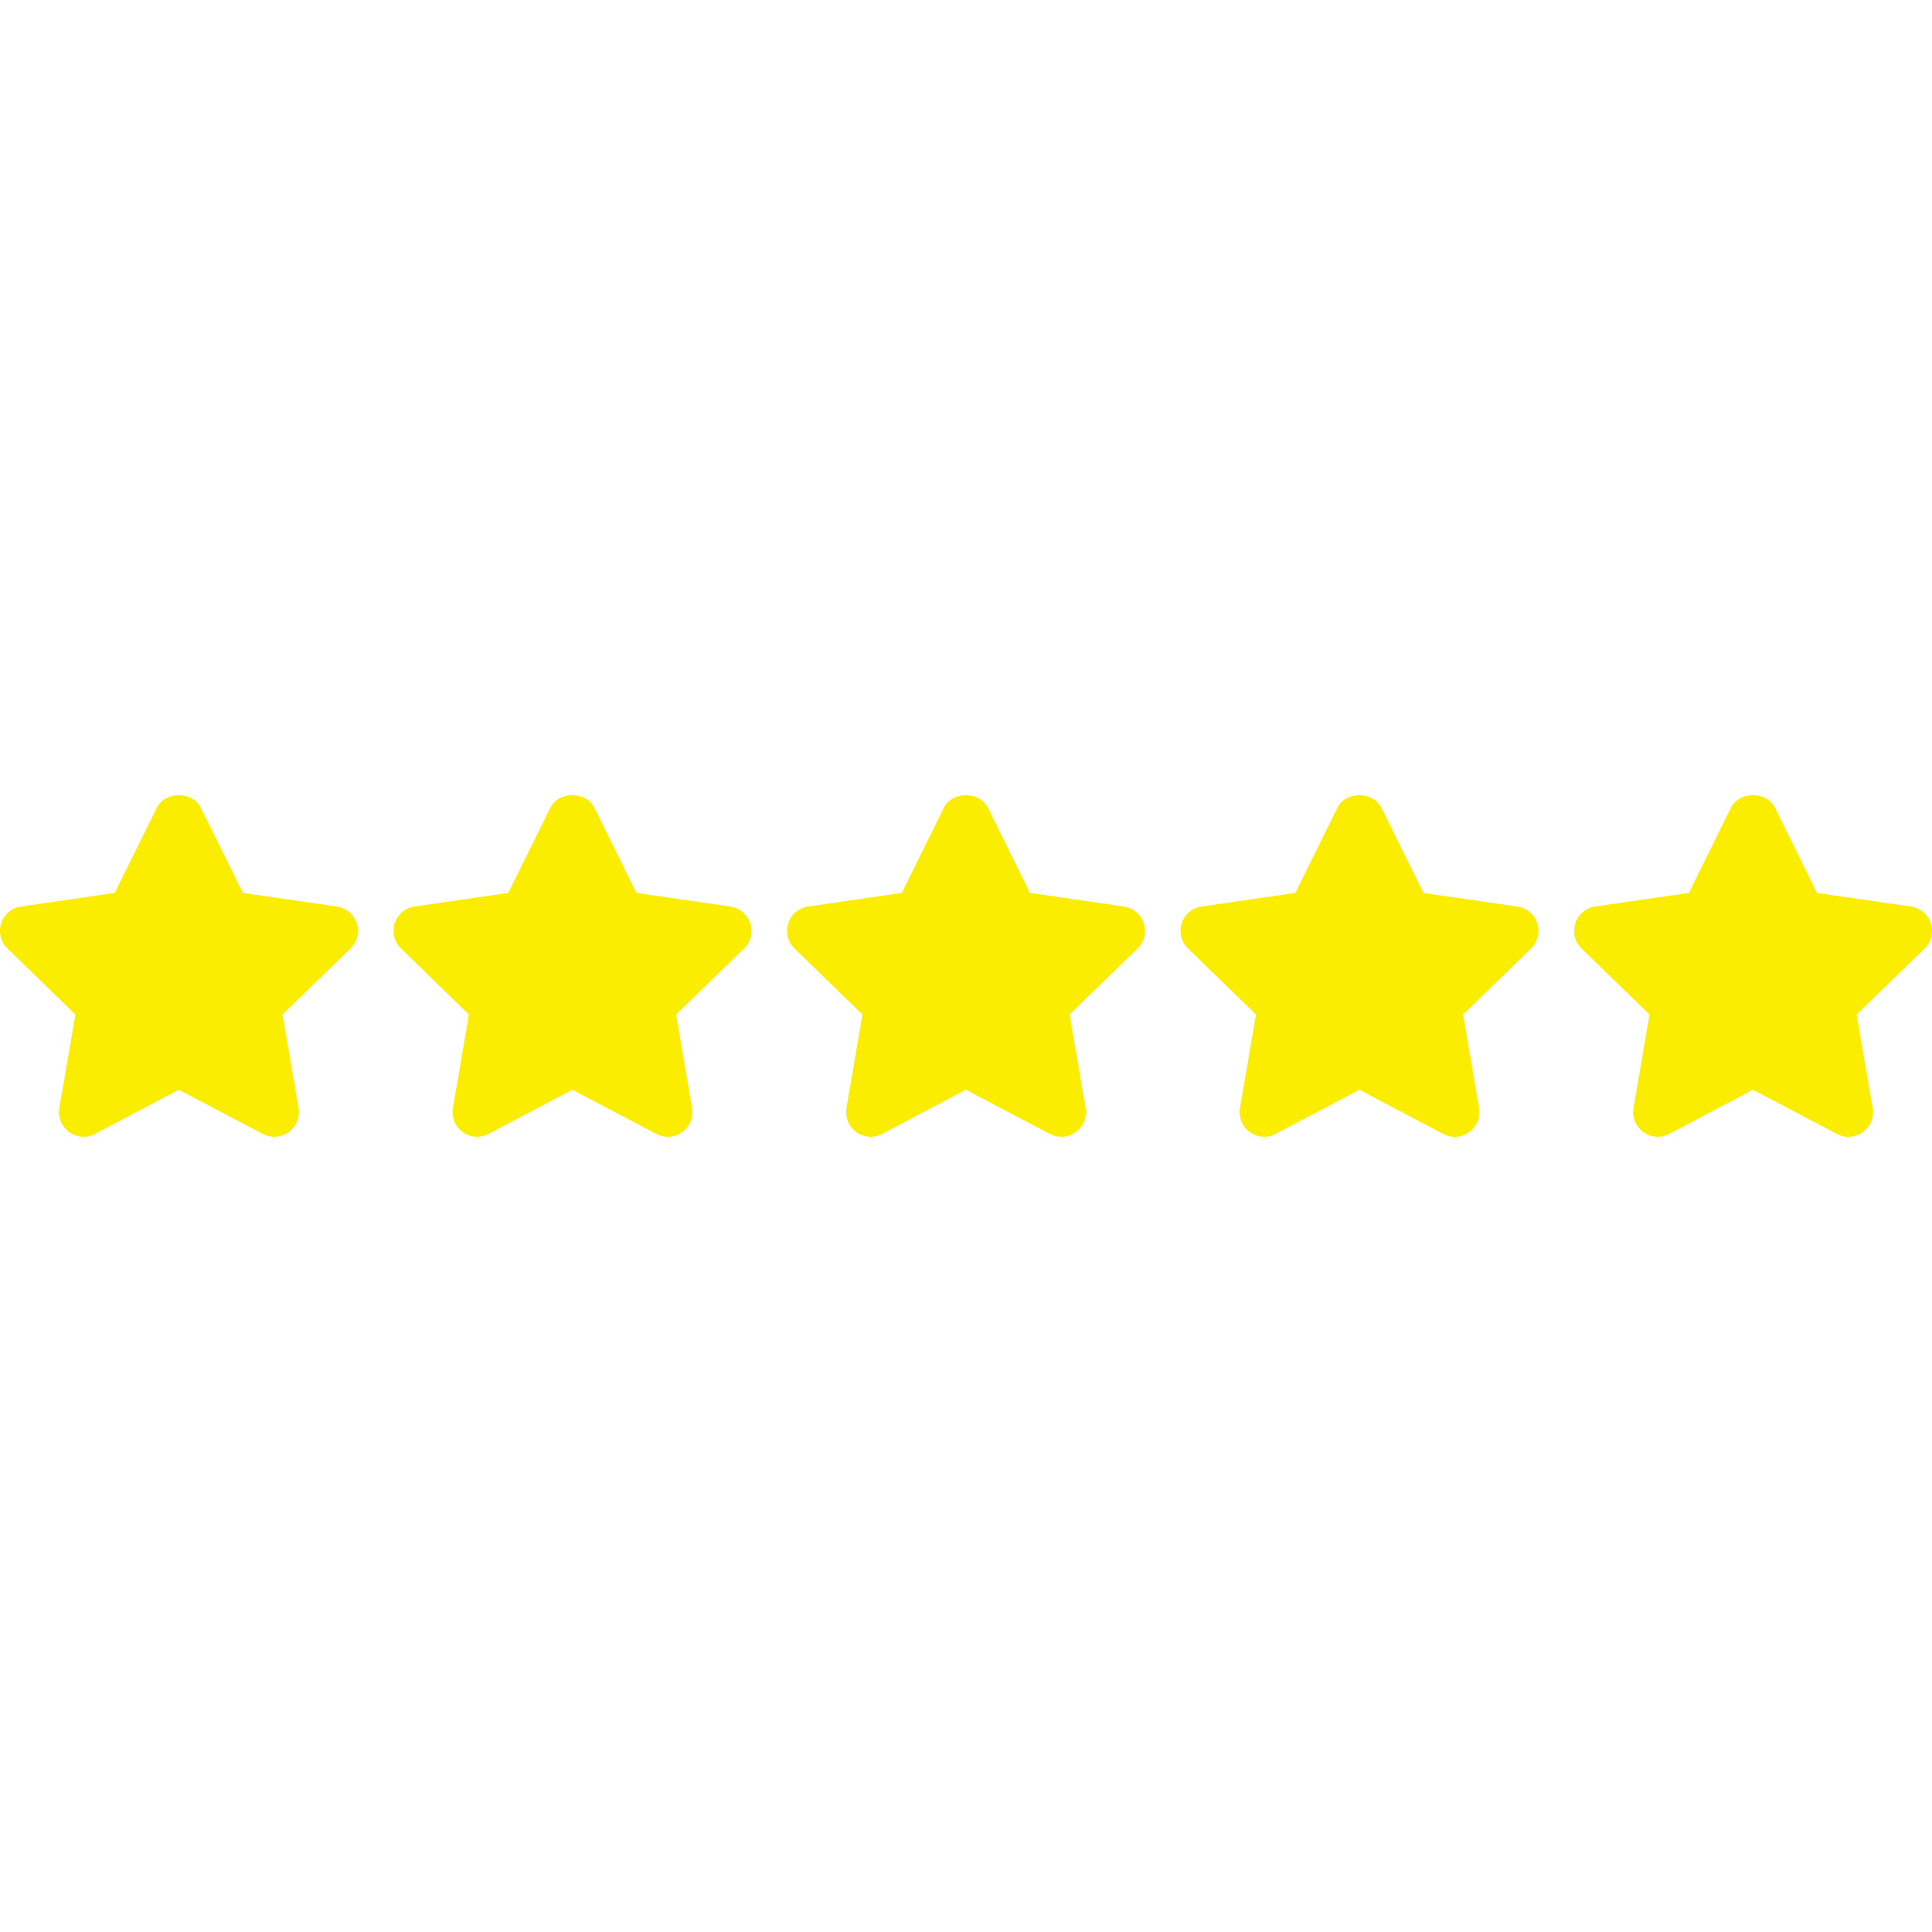
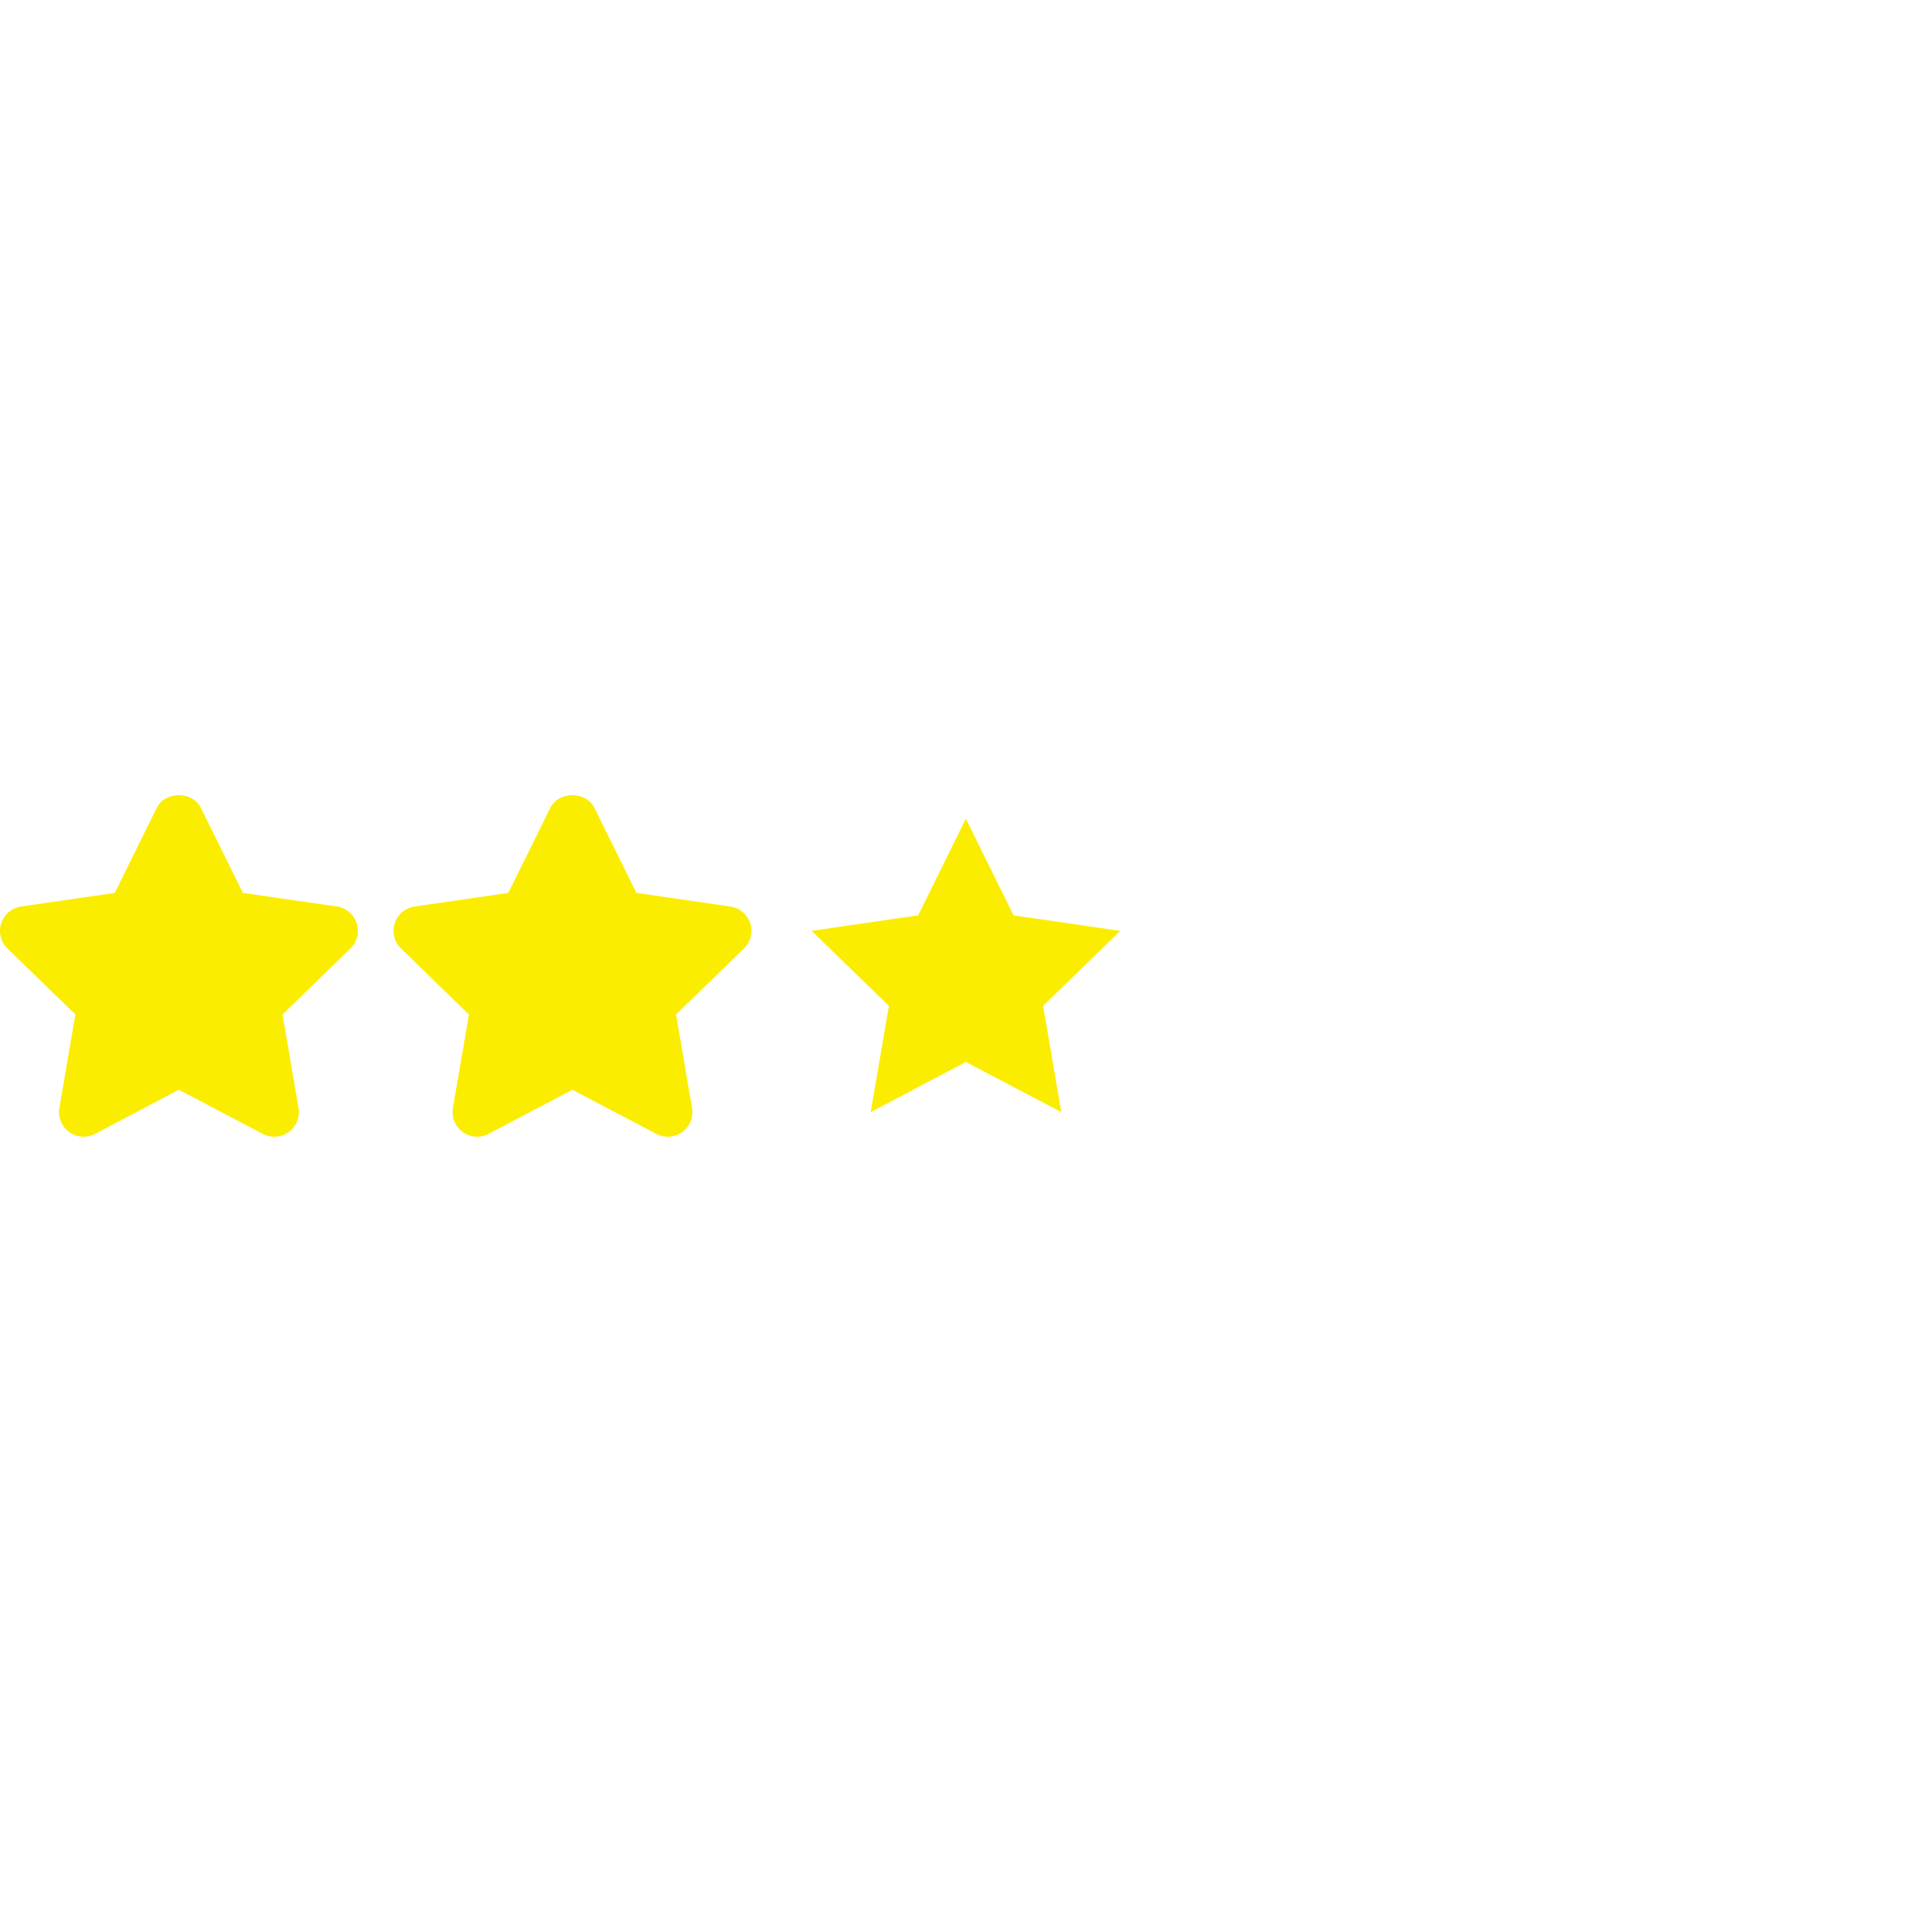
<svg xmlns="http://www.w3.org/2000/svg" version="1.1" width="512" height="512" x="0" y="0" viewBox="0 0 511.991 511.991" style="enable-background:new 0 0 512 512" xml:space="preserve" class="">
  <g>
    <path d="m47.381 216.96 12.645 25.616 28.288 4.107-20.466 19.88 4.823 28.159-25.29-13.297-25.226 13.297 4.824-28.159-20.467-19.88 28.223-4.107z" style="" fill="#fbed00" data-original="#1138f7" />
    <path d="M72.671 301.24a6.498 6.498 0 0 1-3.031-.75l-22.253-11.7-22.188 11.7a6.54 6.54 0 0 1-6.87-.489 6.534 6.534 0 0 1-2.594-6.381l4.243-24.769-18.003-17.495a6.512 6.512 0 0 1-1.656-6.681 6.531 6.531 0 0 1 5.26-4.445l24.834-3.611 11.133-22.54c2.197-4.452 9.49-4.452 11.687 0l11.133 22.54 24.893 3.611a6.528 6.528 0 0 1 5.267 4.445 6.505 6.505 0 0 1-1.656 6.681l-18.003 17.495 4.243 24.769a6.54 6.54 0 0 1-2.594 6.381 6.65 6.65 0 0 1-3.845 1.239zm-25.29-26.334c1.043 0 2.086.248 3.031.75l13.603 7.15-2.594-15.135a6.519 6.519 0 0 1 1.884-5.775l10.97-10.664-15.187-2.203a6.515 6.515 0 0 1-4.908-3.565l-6.798-13.779-6.798 13.779a6.515 6.515 0 0 1-4.902 3.565l-15.129 2.197 10.977 10.657a6.534 6.534 0 0 1 1.884 5.782l-2.594 15.116 13.532-7.131a6.51 6.51 0 0 1 3.029-.744zM151.671 216.96l12.645 25.616 28.289 4.107-20.467 19.88 4.823 28.159-25.29-13.297-25.225 13.297 4.823-28.159-20.467-19.88 28.224-4.107z" style="" fill="#fbed00" data-original="#1138f7" />
    <path d="M176.961 301.24a6.498 6.498 0 0 1-3.031-.75l-22.253-11.7-22.188 11.7c-2.19 1.16-4.856.958-6.87-.489a6.534 6.534 0 0 1-2.594-6.381l4.243-24.769-18.003-17.495a6.512 6.512 0 0 1-1.656-6.681 6.531 6.531 0 0 1 5.26-4.445l24.834-3.611 11.133-22.54c2.197-4.452 9.49-4.452 11.687 0l11.133 22.54 24.893 3.611a6.528 6.528 0 0 1 5.267 4.445 6.505 6.505 0 0 1-1.656 6.681l-18.003 17.495 4.243 24.769a6.54 6.54 0 0 1-2.594 6.381 6.648 6.648 0 0 1-3.845 1.239zm-25.29-26.334c1.043 0 2.086.248 3.031.75l13.603 7.15-2.594-15.135a6.519 6.519 0 0 1 1.884-5.775l10.97-10.664-15.187-2.203a6.515 6.515 0 0 1-4.908-3.565l-6.798-13.773-6.798 13.773a6.515 6.515 0 0 1-4.902 3.565l-15.129 2.197 10.977 10.657a6.534 6.534 0 0 1 1.884 5.782l-2.594 15.116 13.532-7.131a6.51 6.51 0 0 1 3.029-.744zM255.961 216.96l12.645 25.616 28.289 4.107-20.467 19.88 4.823 28.159-25.29-13.297-25.225 13.297 4.823-28.159-20.467-19.88 28.224-4.107z" style="" fill="#fbed00" data-original="#1138f7" />
-     <path d="M230.736 301.24a6.52 6.52 0 0 1-3.826-1.238 6.534 6.534 0 0 1-2.594-6.381l4.243-24.769-18.003-17.495a6.512 6.512 0 0 1-1.656-6.681 6.531 6.531 0 0 1 5.26-4.445l24.834-3.611 11.133-22.54c2.197-4.452 9.49-4.452 11.687 0l11.133 22.54 24.893 3.611a6.53 6.53 0 0 1 5.267 4.445 6.518 6.518 0 0 1-1.656 6.681l-18.01 17.495 4.243 24.769a6.534 6.534 0 0 1-2.588 6.375 6.496 6.496 0 0 1-6.87.495l-22.253-11.7-22.188 11.7a6.593 6.593 0 0 1-3.049.749zm25.225-26.334c1.043 0 2.086.248 3.031.75l13.603 7.15-2.588-15.135a6.517 6.517 0 0 1 1.877-5.775l10.977-10.664-15.187-2.203a6.515 6.515 0 0 1-4.908-3.565l-6.798-13.773-6.798 13.773a6.515 6.515 0 0 1-4.902 3.565l-15.129 2.197 10.977 10.657a6.534 6.534 0 0 1 1.884 5.782l-2.594 15.116 13.532-7.131a6.468 6.468 0 0 1 3.023-.744zM360.251 216.96l12.646 25.616 28.288 4.107-20.467 19.88 4.824 28.159-25.291-13.297-25.225 13.297 4.824-28.159-20.467-19.88 28.223-4.107z" style="" fill="#fbed00" data-original="#1138f7" />
-     <path d="M335.026 301.24a6.52 6.52 0 0 1-3.826-1.238 6.503 6.503 0 0 1-2.594-6.381l4.237-24.769-18.01-17.495c-1.773-1.734-2.418-4.322-1.656-6.681s2.809-4.08 5.267-4.445l24.834-3.611 11.126-22.54c2.19-4.452 9.497-4.452 11.687 0l11.133 22.546 24.893 3.611a6.53 6.53 0 0 1 5.267 4.445 6.518 6.518 0 0 1-1.656 6.681l-18.01 17.495 4.243 24.769a6.534 6.534 0 0 1-2.588 6.375 6.488 6.488 0 0 1-6.864.495l-22.259-11.7-22.181 11.7c-.957.495-2 .743-3.043.743zm25.225-26.334c1.043 0 2.079.248 3.031.75l13.61 7.15-2.588-15.135a6.517 6.517 0 0 1 1.877-5.775l10.977-10.664-15.187-2.203a6.515 6.515 0 0 1-4.908-3.565l-6.805-13.779-6.798 13.773a6.515 6.515 0 0 1-4.908 3.565l-15.122 2.197 10.977 10.664a6.512 6.512 0 0 1 1.877 5.775l-2.581 15.116 13.519-7.131a6.54 6.54 0 0 1 3.029-.738zM464.542 216.96l12.645 25.616 28.289 4.107-20.467 19.88 4.823 28.159-25.29-13.297-25.226 13.297 4.824-28.159-20.467-19.88 28.223-4.107z" style="" fill="#fbed00" data-original="#1138f7" />
-     <path d="M439.316 301.24a6.52 6.52 0 0 1-3.826-1.238 6.503 6.503 0 0 1-2.594-6.381l4.237-24.769-18.01-17.495a6.538 6.538 0 0 1-1.656-6.681 6.539 6.539 0 0 1 5.267-4.445l24.834-3.611 11.126-22.54c2.19-4.452 9.497-4.452 11.687 0l11.133 22.546 24.893 3.611a6.53 6.53 0 0 1 5.267 4.445 6.518 6.518 0 0 1-1.656 6.681l-18.01 17.495 4.243 24.769a6.534 6.534 0 0 1-2.588 6.375 6.488 6.488 0 0 1-6.864.495l-22.259-11.7-22.181 11.7c-.957.495-2 .743-3.043.743zm25.226-26.334c1.043 0 2.079.248 3.031.75l13.61 7.15-2.588-15.135a6.517 6.517 0 0 1 1.877-5.775l10.977-10.664-15.187-2.203a6.515 6.515 0 0 1-4.908-3.565l-6.805-13.779-6.798 13.773a6.515 6.515 0 0 1-4.908 3.565l-15.122 2.197 10.977 10.664a6.512 6.512 0 0 1 1.877 5.775l-2.581 15.116 13.519-7.131a6.535 6.535 0 0 1 3.029-.738z" style="" fill="#fbed00" data-original="#1138f7" />
  </g>
</svg>